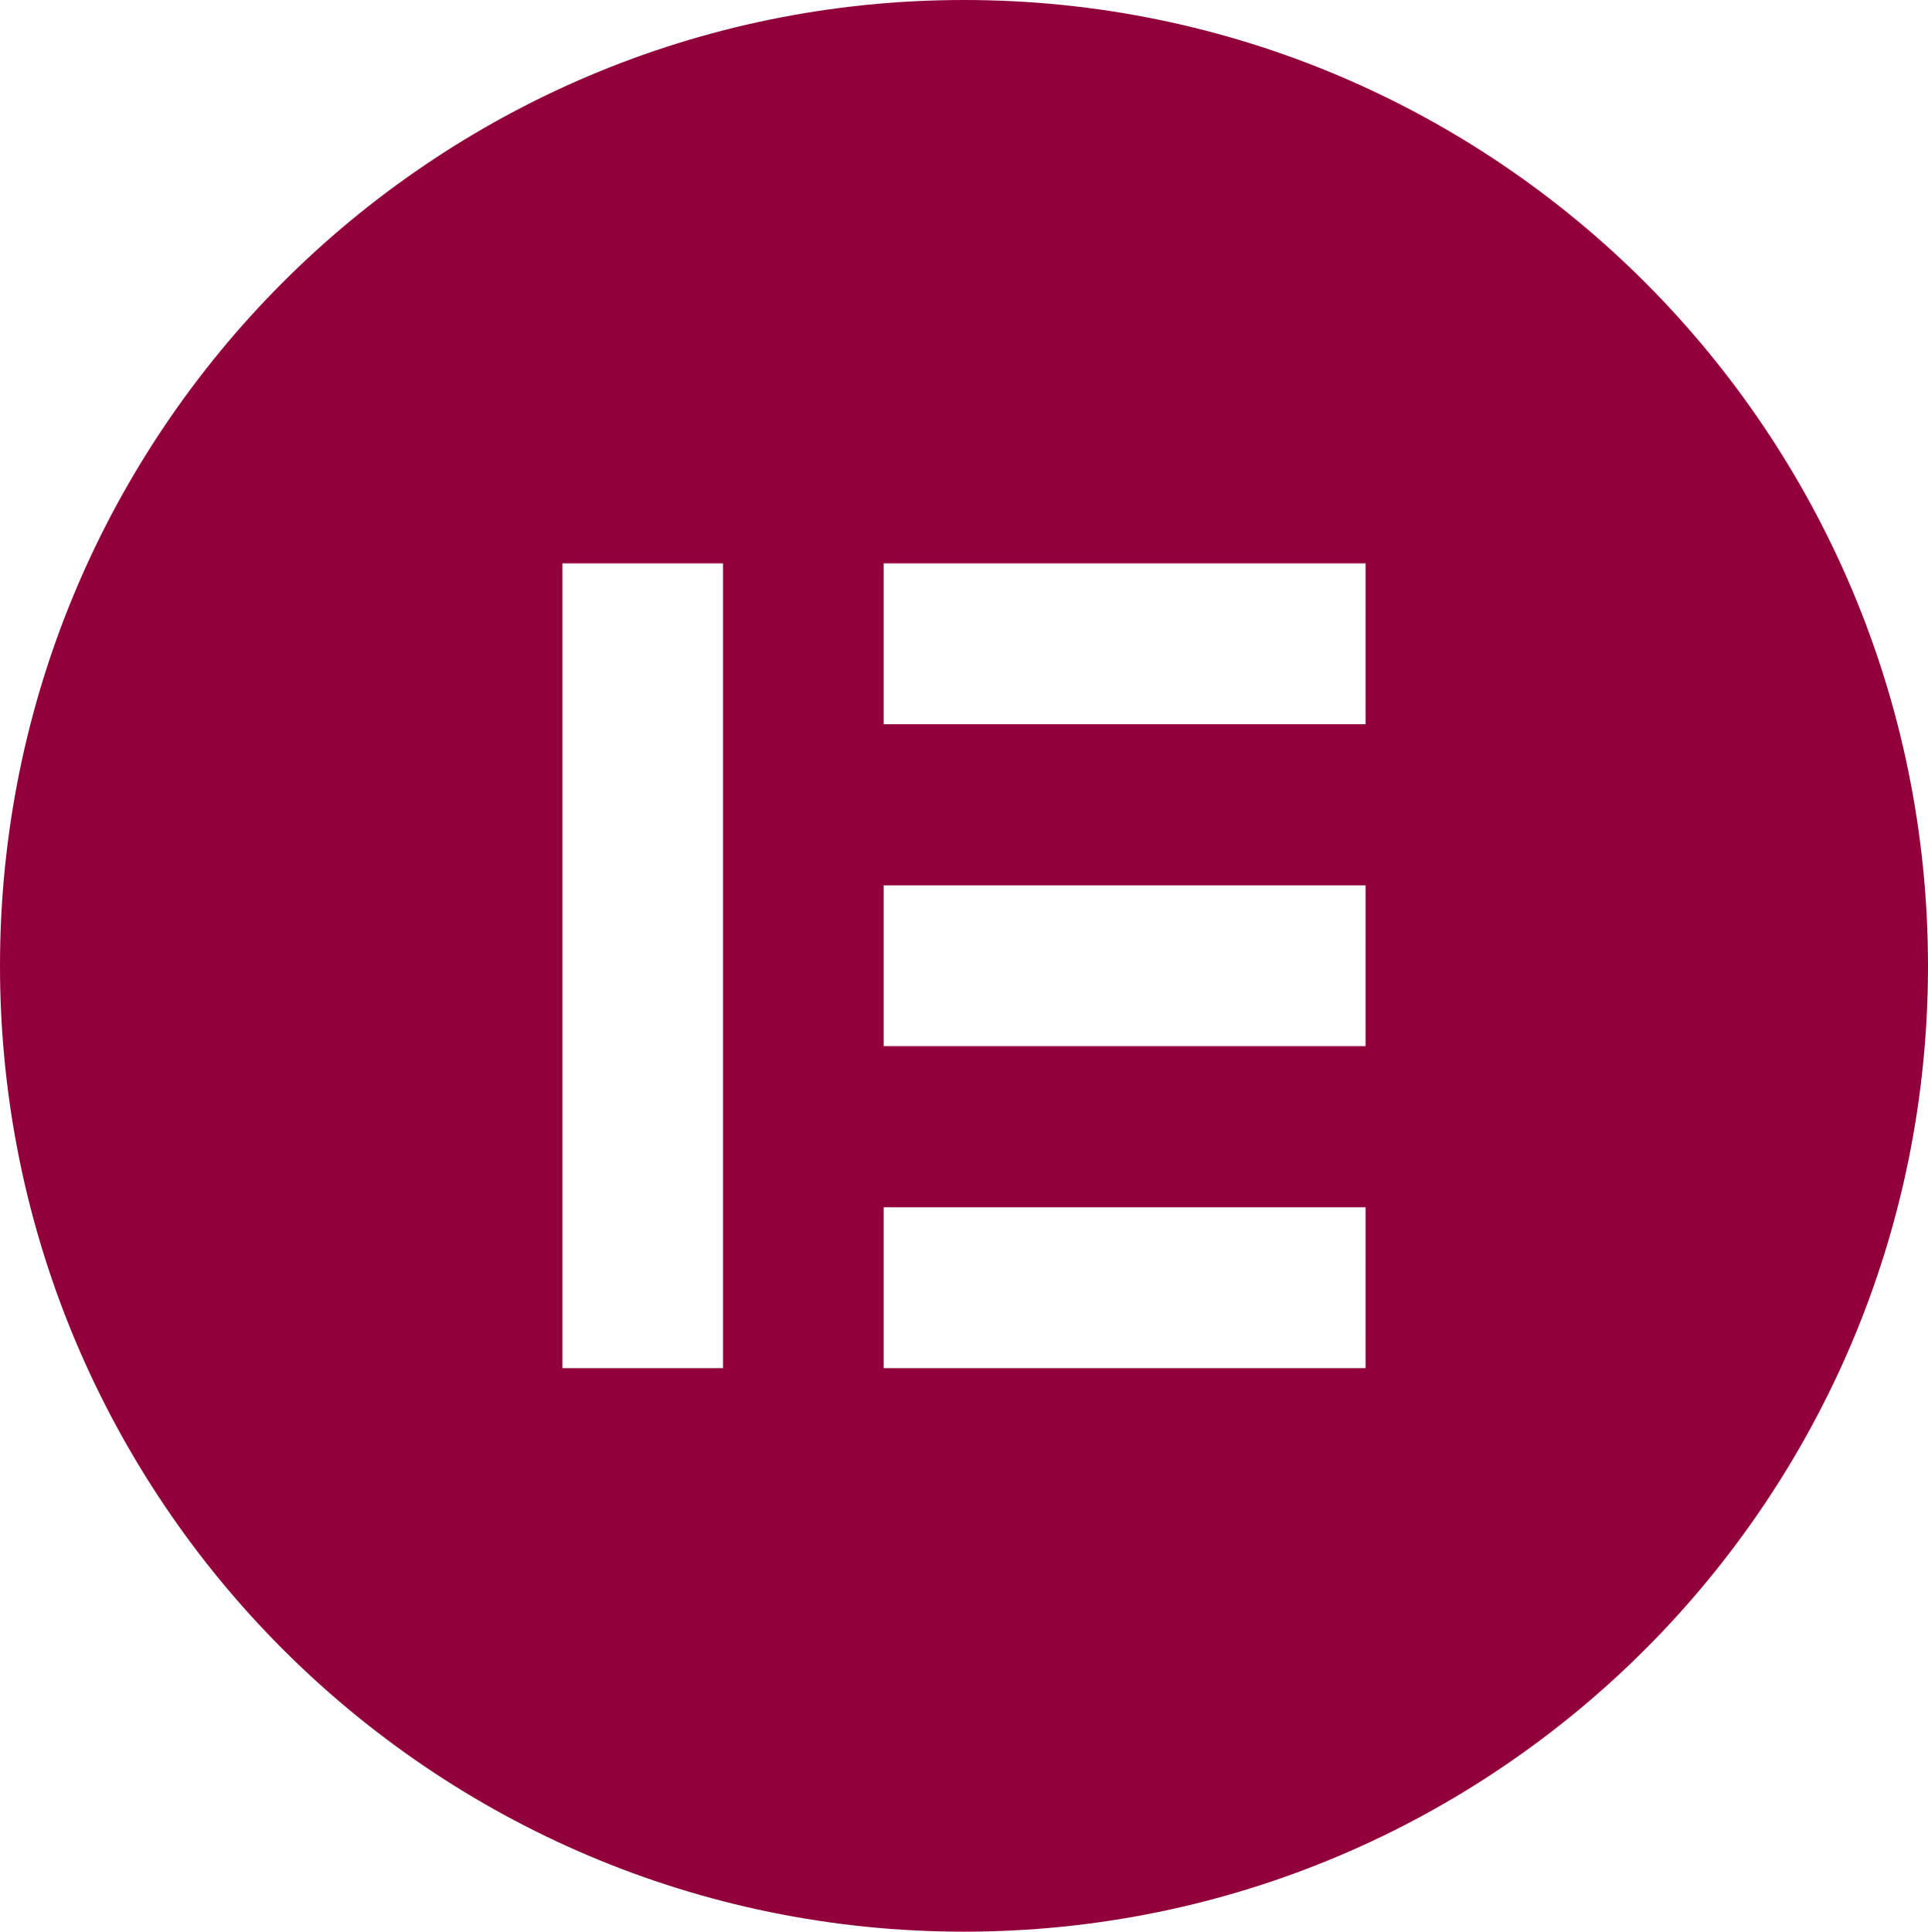
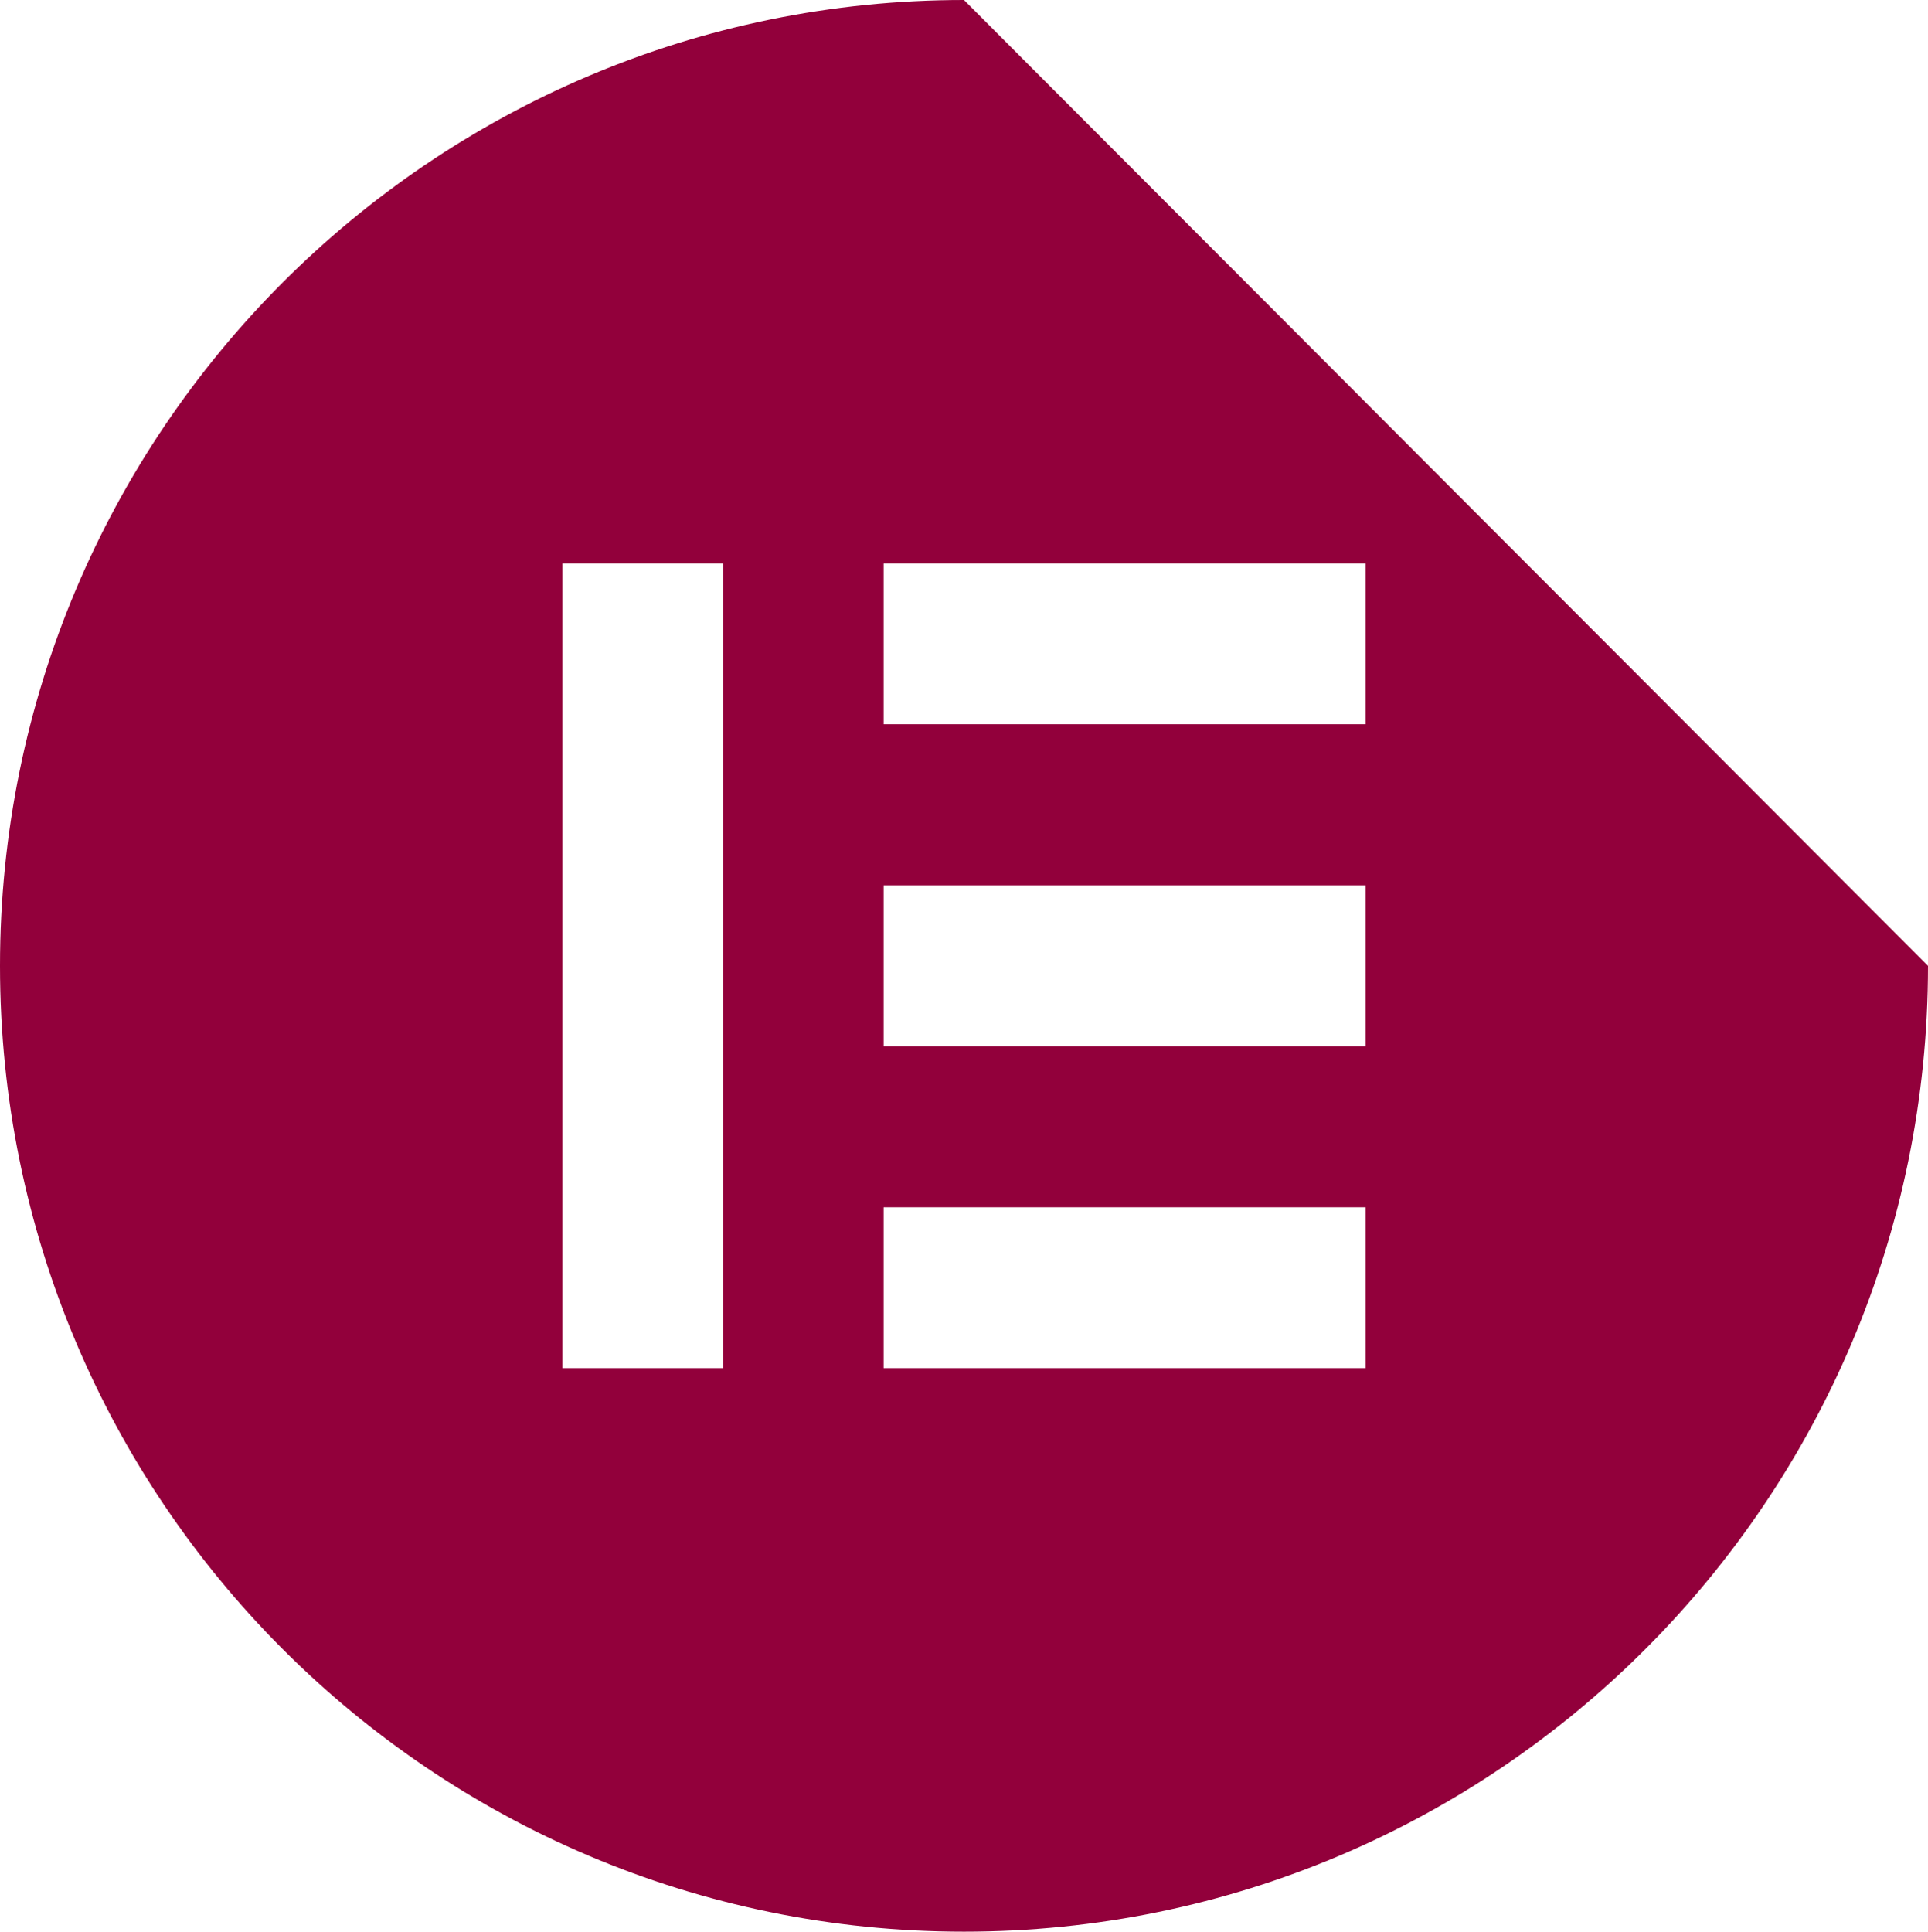
<svg xmlns="http://www.w3.org/2000/svg" width="400" height="400.734" viewBox="0 0 400 400.734">
-   <path id="Elementor-Red-Icon" d="M202.258,16.049c-110.468,0-200,89.7-200,200.366,0,110.635,89.532,200.367,200,200.367s200-89.7,200-200.367C402.223,105.745,312.691,16.049,202.258,16.049ZM152.267,299.872H118.952V132.92h33.316Zm133.3,0H185.583V266.5h99.982Zm0-66.787H185.583V199.709h99.982Zm0-66.789H185.583V132.92h99.982Z" transform="translate(-2.258 -16.049)" fill="#92003b" />
+   <path id="Elementor-Red-Icon" d="M202.258,16.049c-110.468,0-200,89.7-200,200.366,0,110.635,89.532,200.367,200,200.367s200-89.7,200-200.367ZM152.267,299.872H118.952V132.92h33.316Zm133.3,0H185.583V266.5h99.982Zm0-66.787H185.583V199.709h99.982Zm0-66.789H185.583V132.92h99.982Z" transform="translate(-2.258 -16.049)" fill="#92003b" />
</svg>